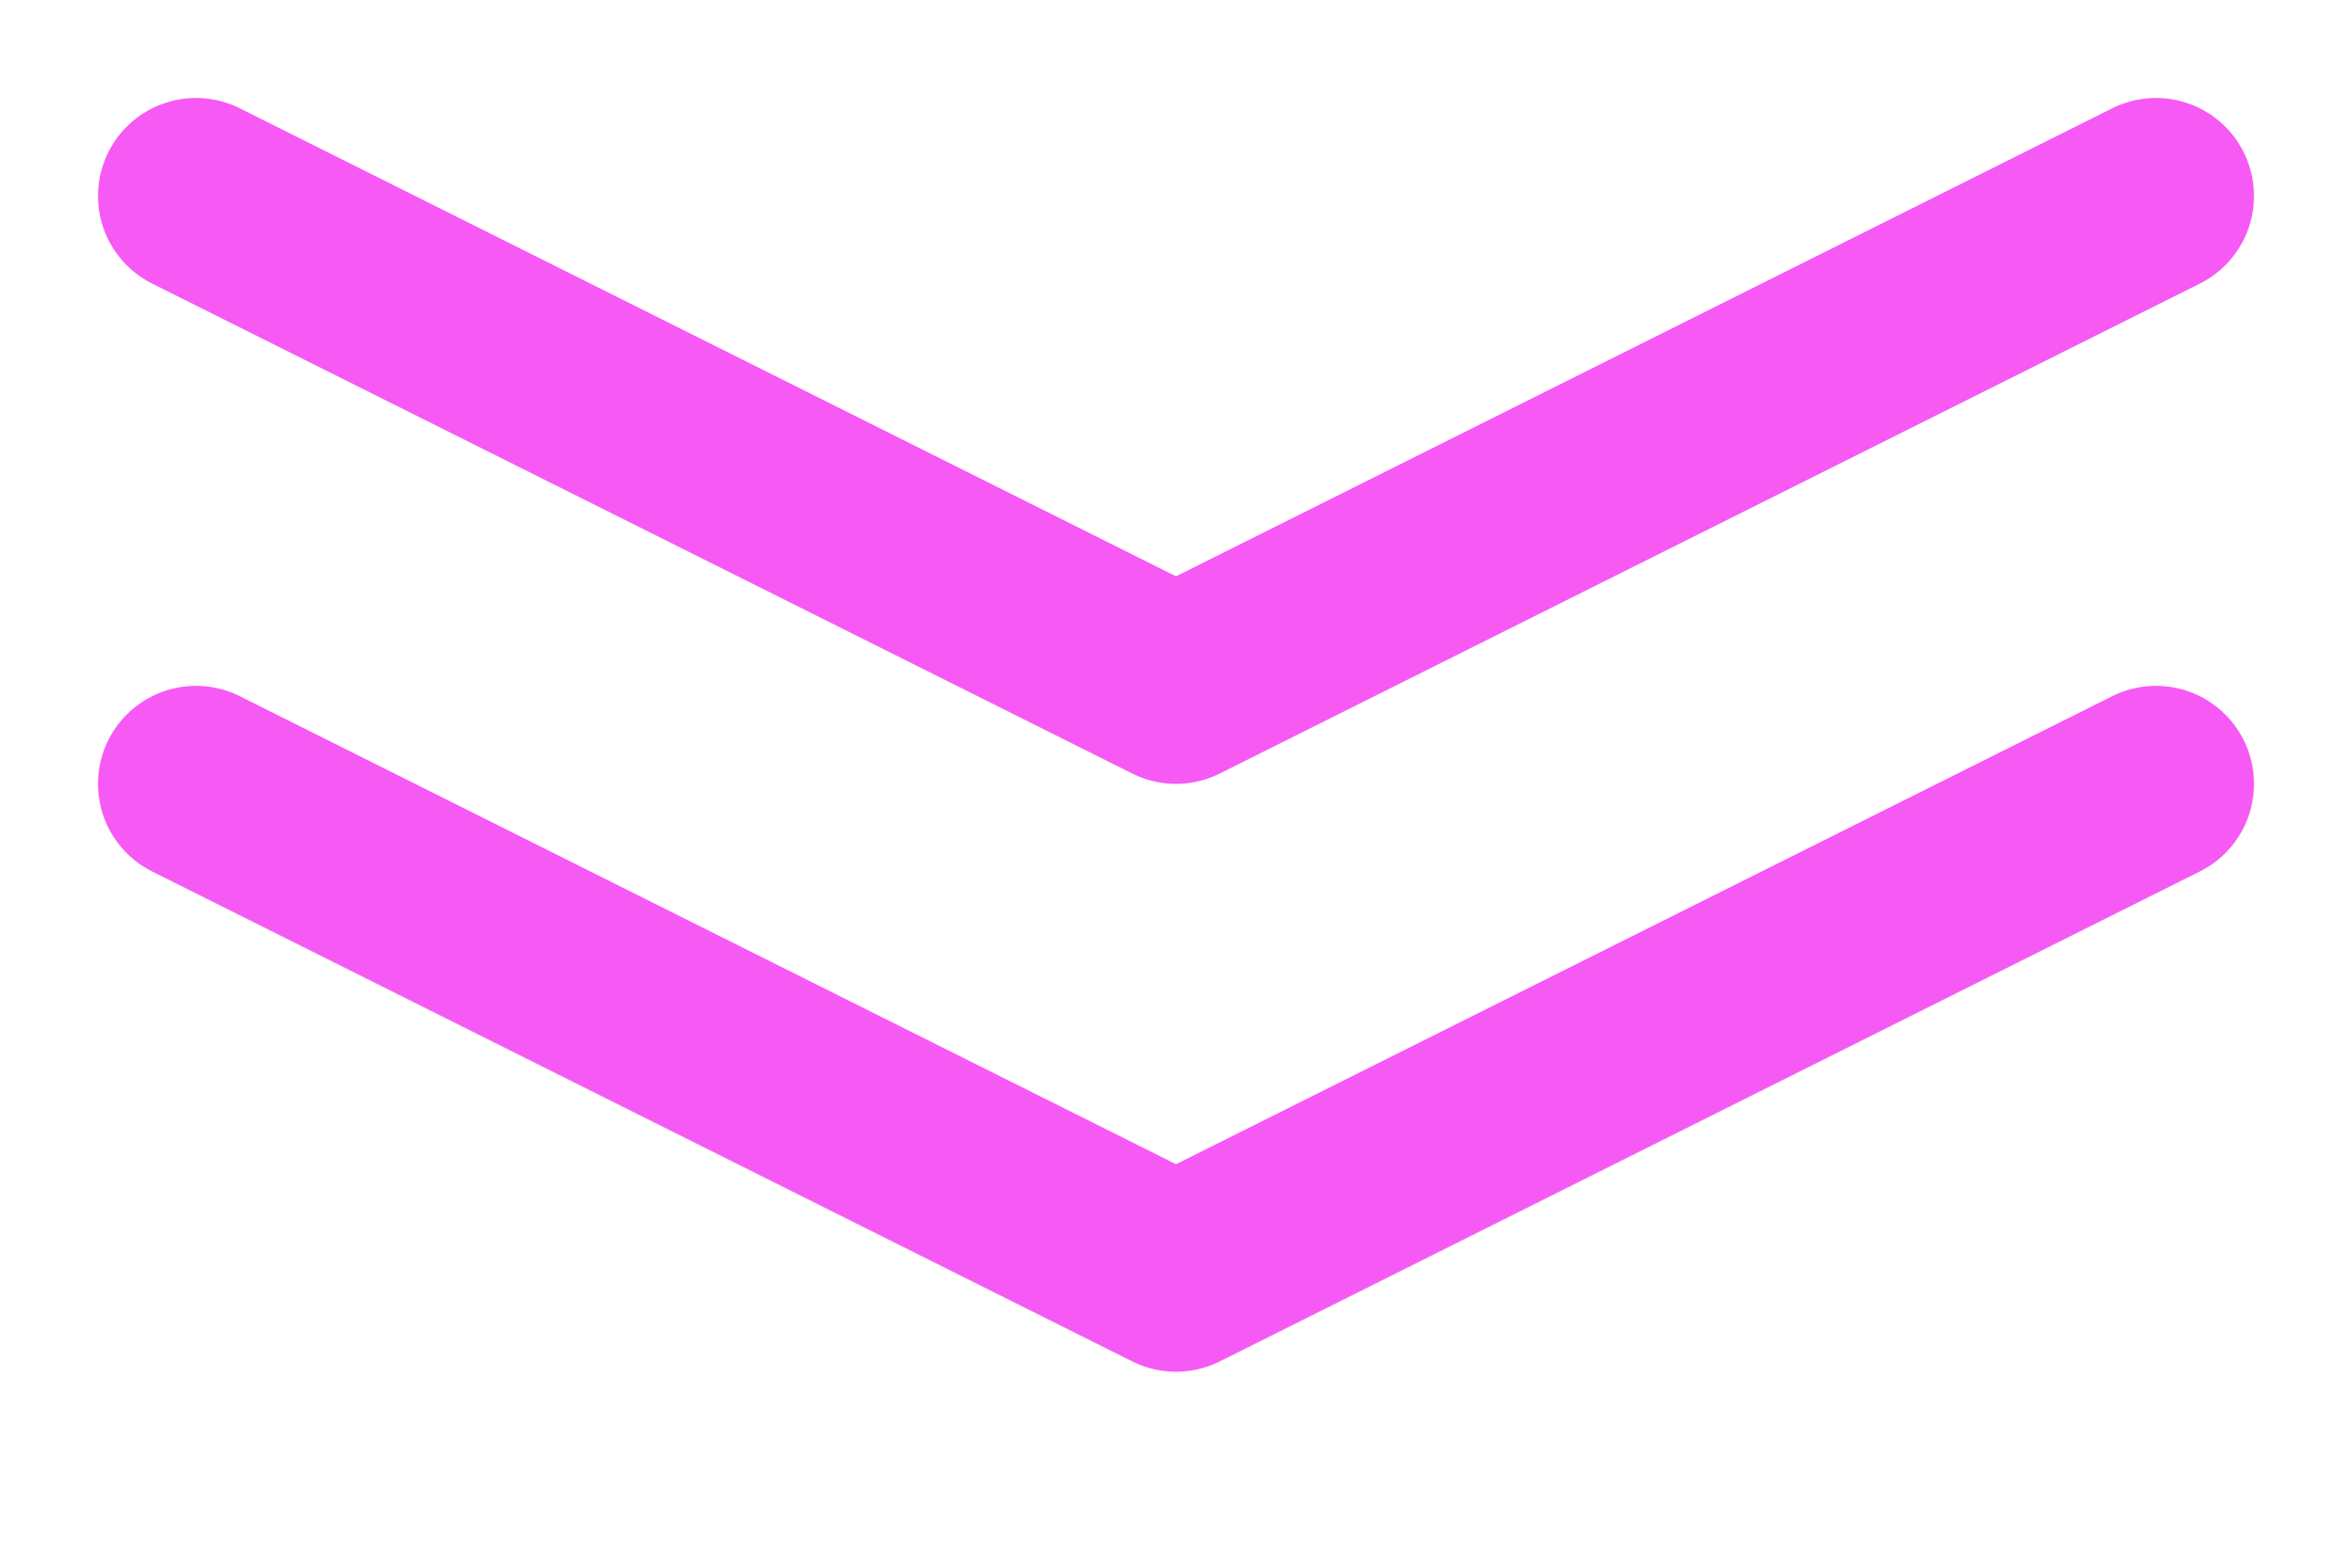
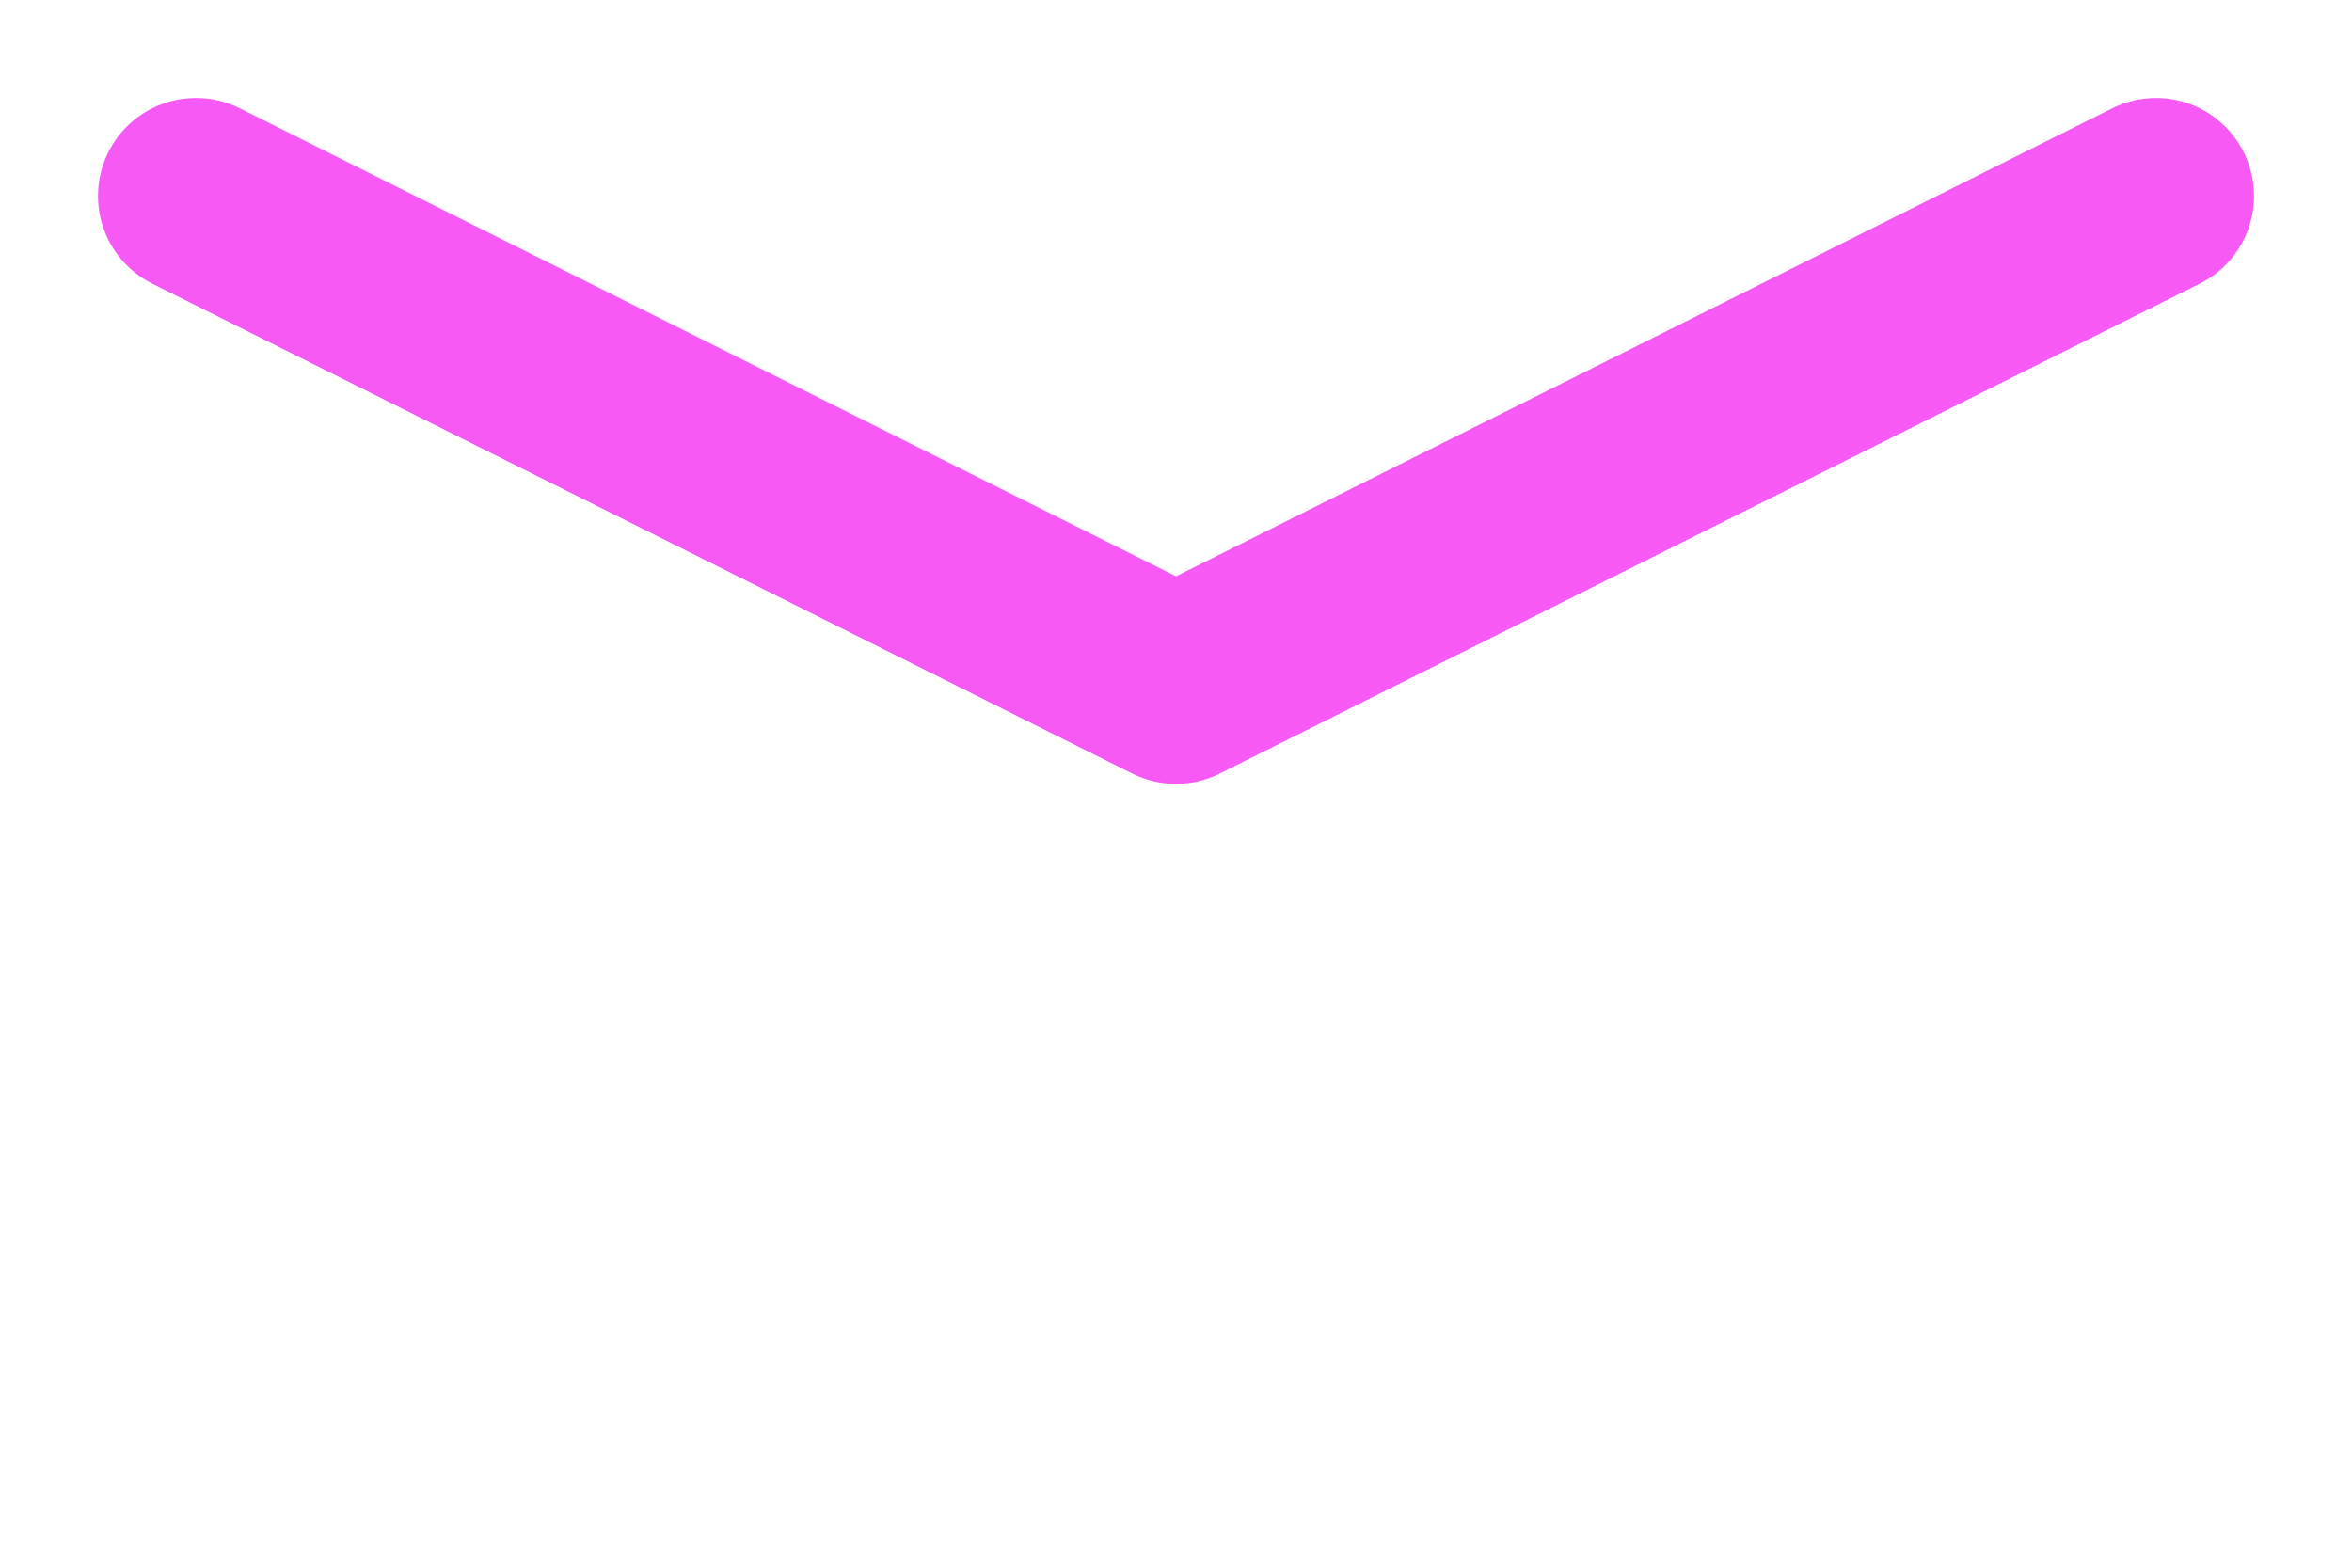
<svg xmlns="http://www.w3.org/2000/svg" width="24" height="16" viewBox="0 0 24 16" fill="none">
  <mask id="mask0_302_2349" style="mask-type:alpha" maskUnits="userSpaceOnUse" x="0" y="0" width="24" height="16">
    <rect width="24" height="16" fill="white" />
  </mask>
  <g mask="url(#mask0_302_2349)">
-     <path d="M22 8L12 13L2 8" stroke="#F759F5" stroke-width="2" stroke-linecap="round" stroke-linejoin="round" />
    <path d="M22 2L12 7L2 2" stroke="#F759F5" stroke-width="2" stroke-linecap="round" stroke-linejoin="round" />
  </g>
</svg>